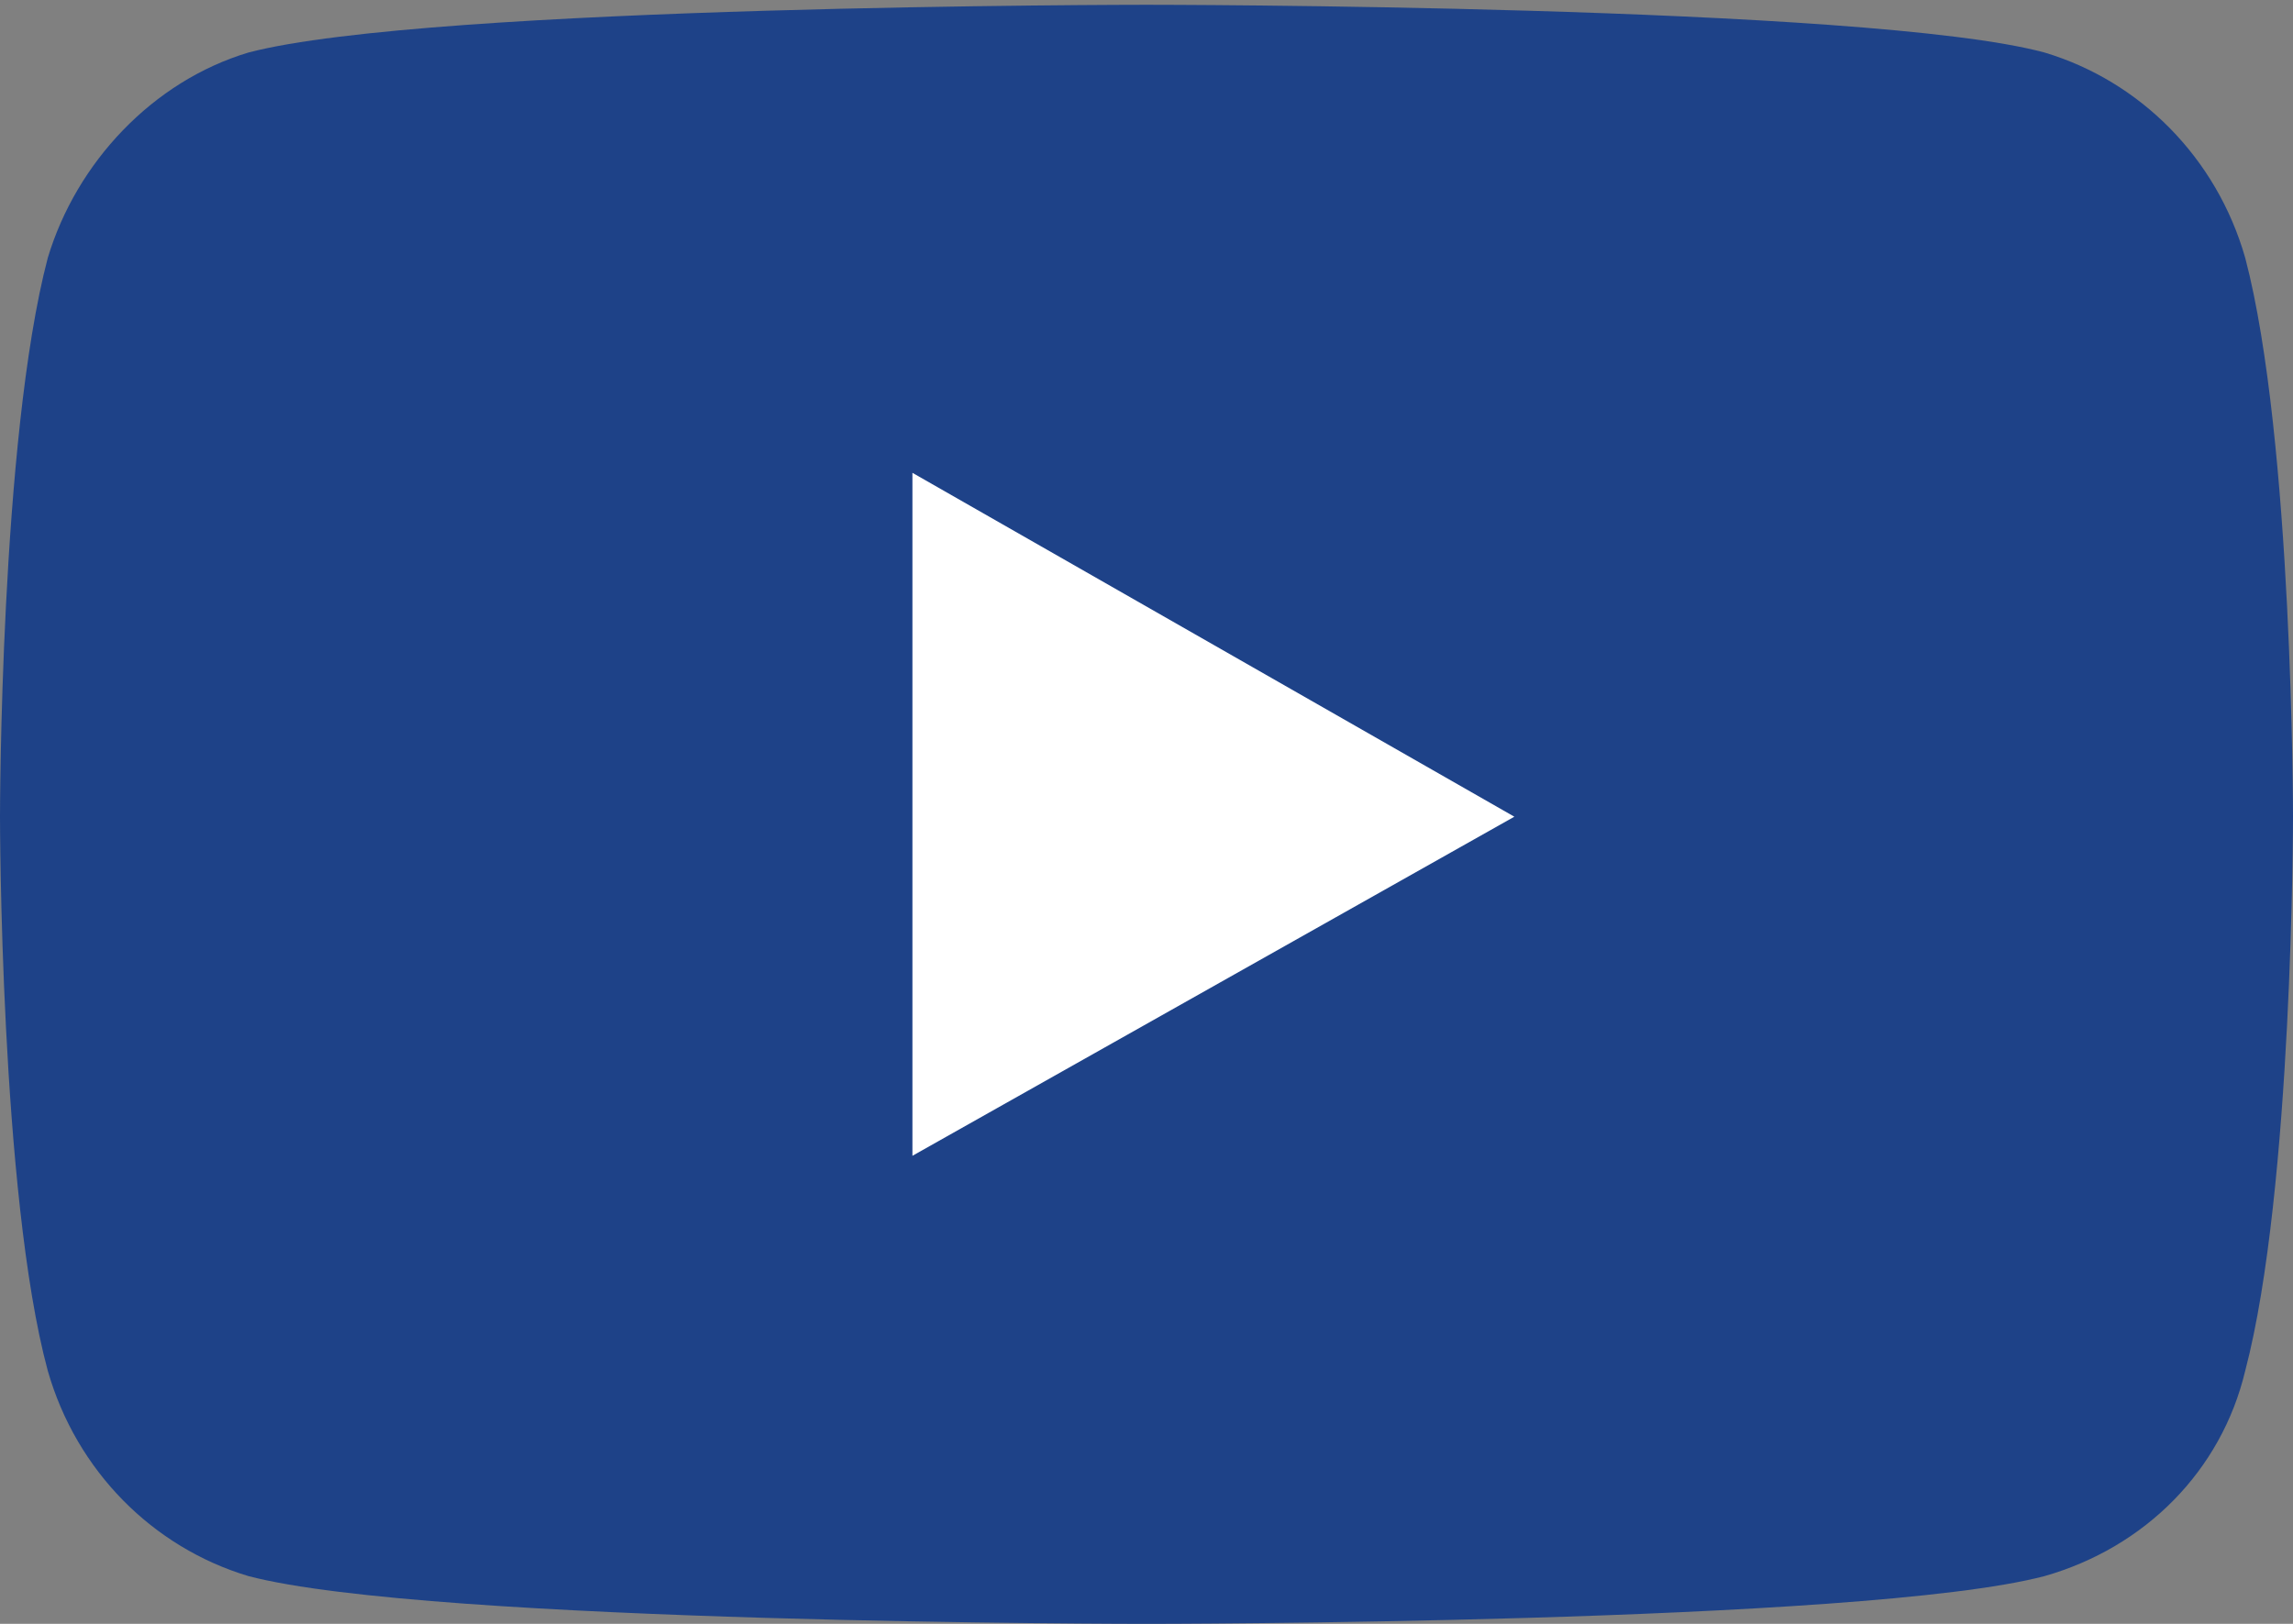
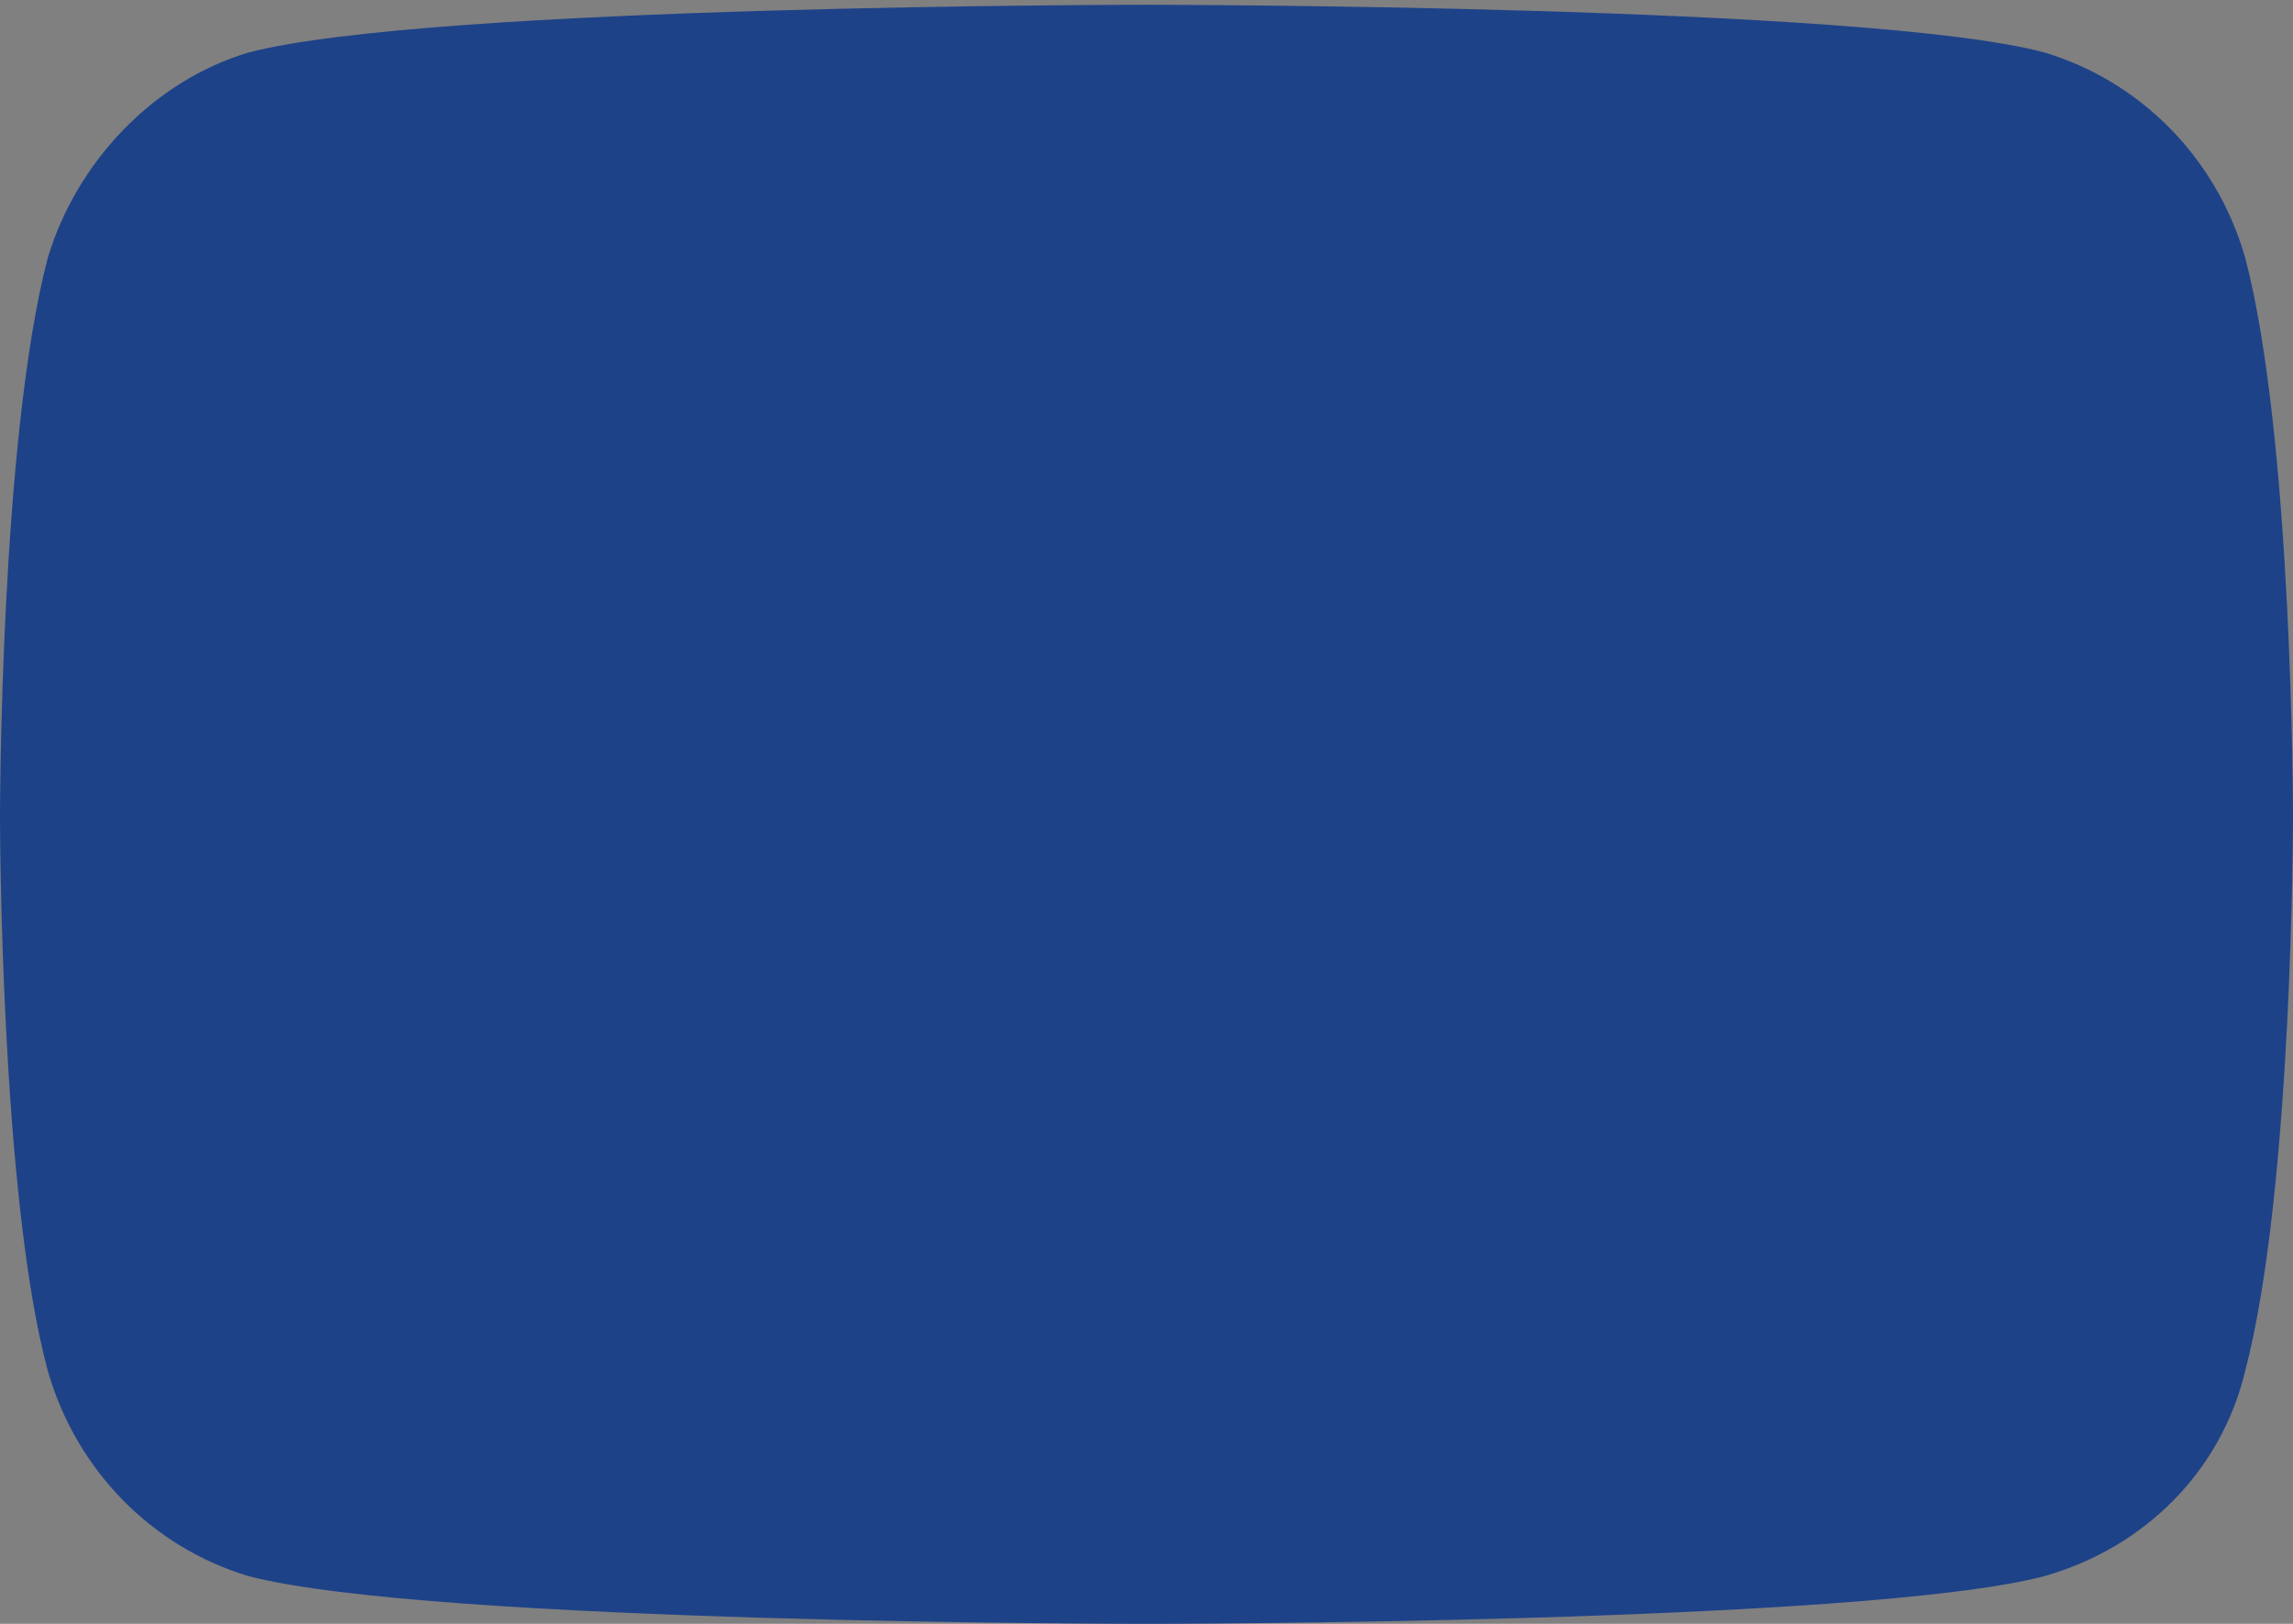
<svg xmlns="http://www.w3.org/2000/svg" height="34" viewBox="0 0 48 34" width="48">
  <rect x="0" y="0" width="48" height="34" fill="#808080" stroke="none" />
  <path d="M47,5.4c-0.6-2.1-2.2-3.7-4.2-4.3c-3.7-1-18.8-1-18.8-1s-15,0-18.8,1C3.2,1.7,1.6,3.4,1,5.4 C0,9.2,0,17.1,0,17.1s0,7.9,1,11.6c0.6,2.1,2.2,3.7,4.2,4.3C9,34,24,34,24,34s15,0,18.8-1c2.1-0.6,3.7-2.2,4.2-4.3 c1-3.8,1-11.6,1-11.6S48,9.2,47,5.4z" fill="#1e4288" fill-rule="evenodd" />
-   <polygon points="19.1,24.2 19.1,9.9 31.7,17.1" fill="#ffffff" fill-rule="evenodd" />
</svg>